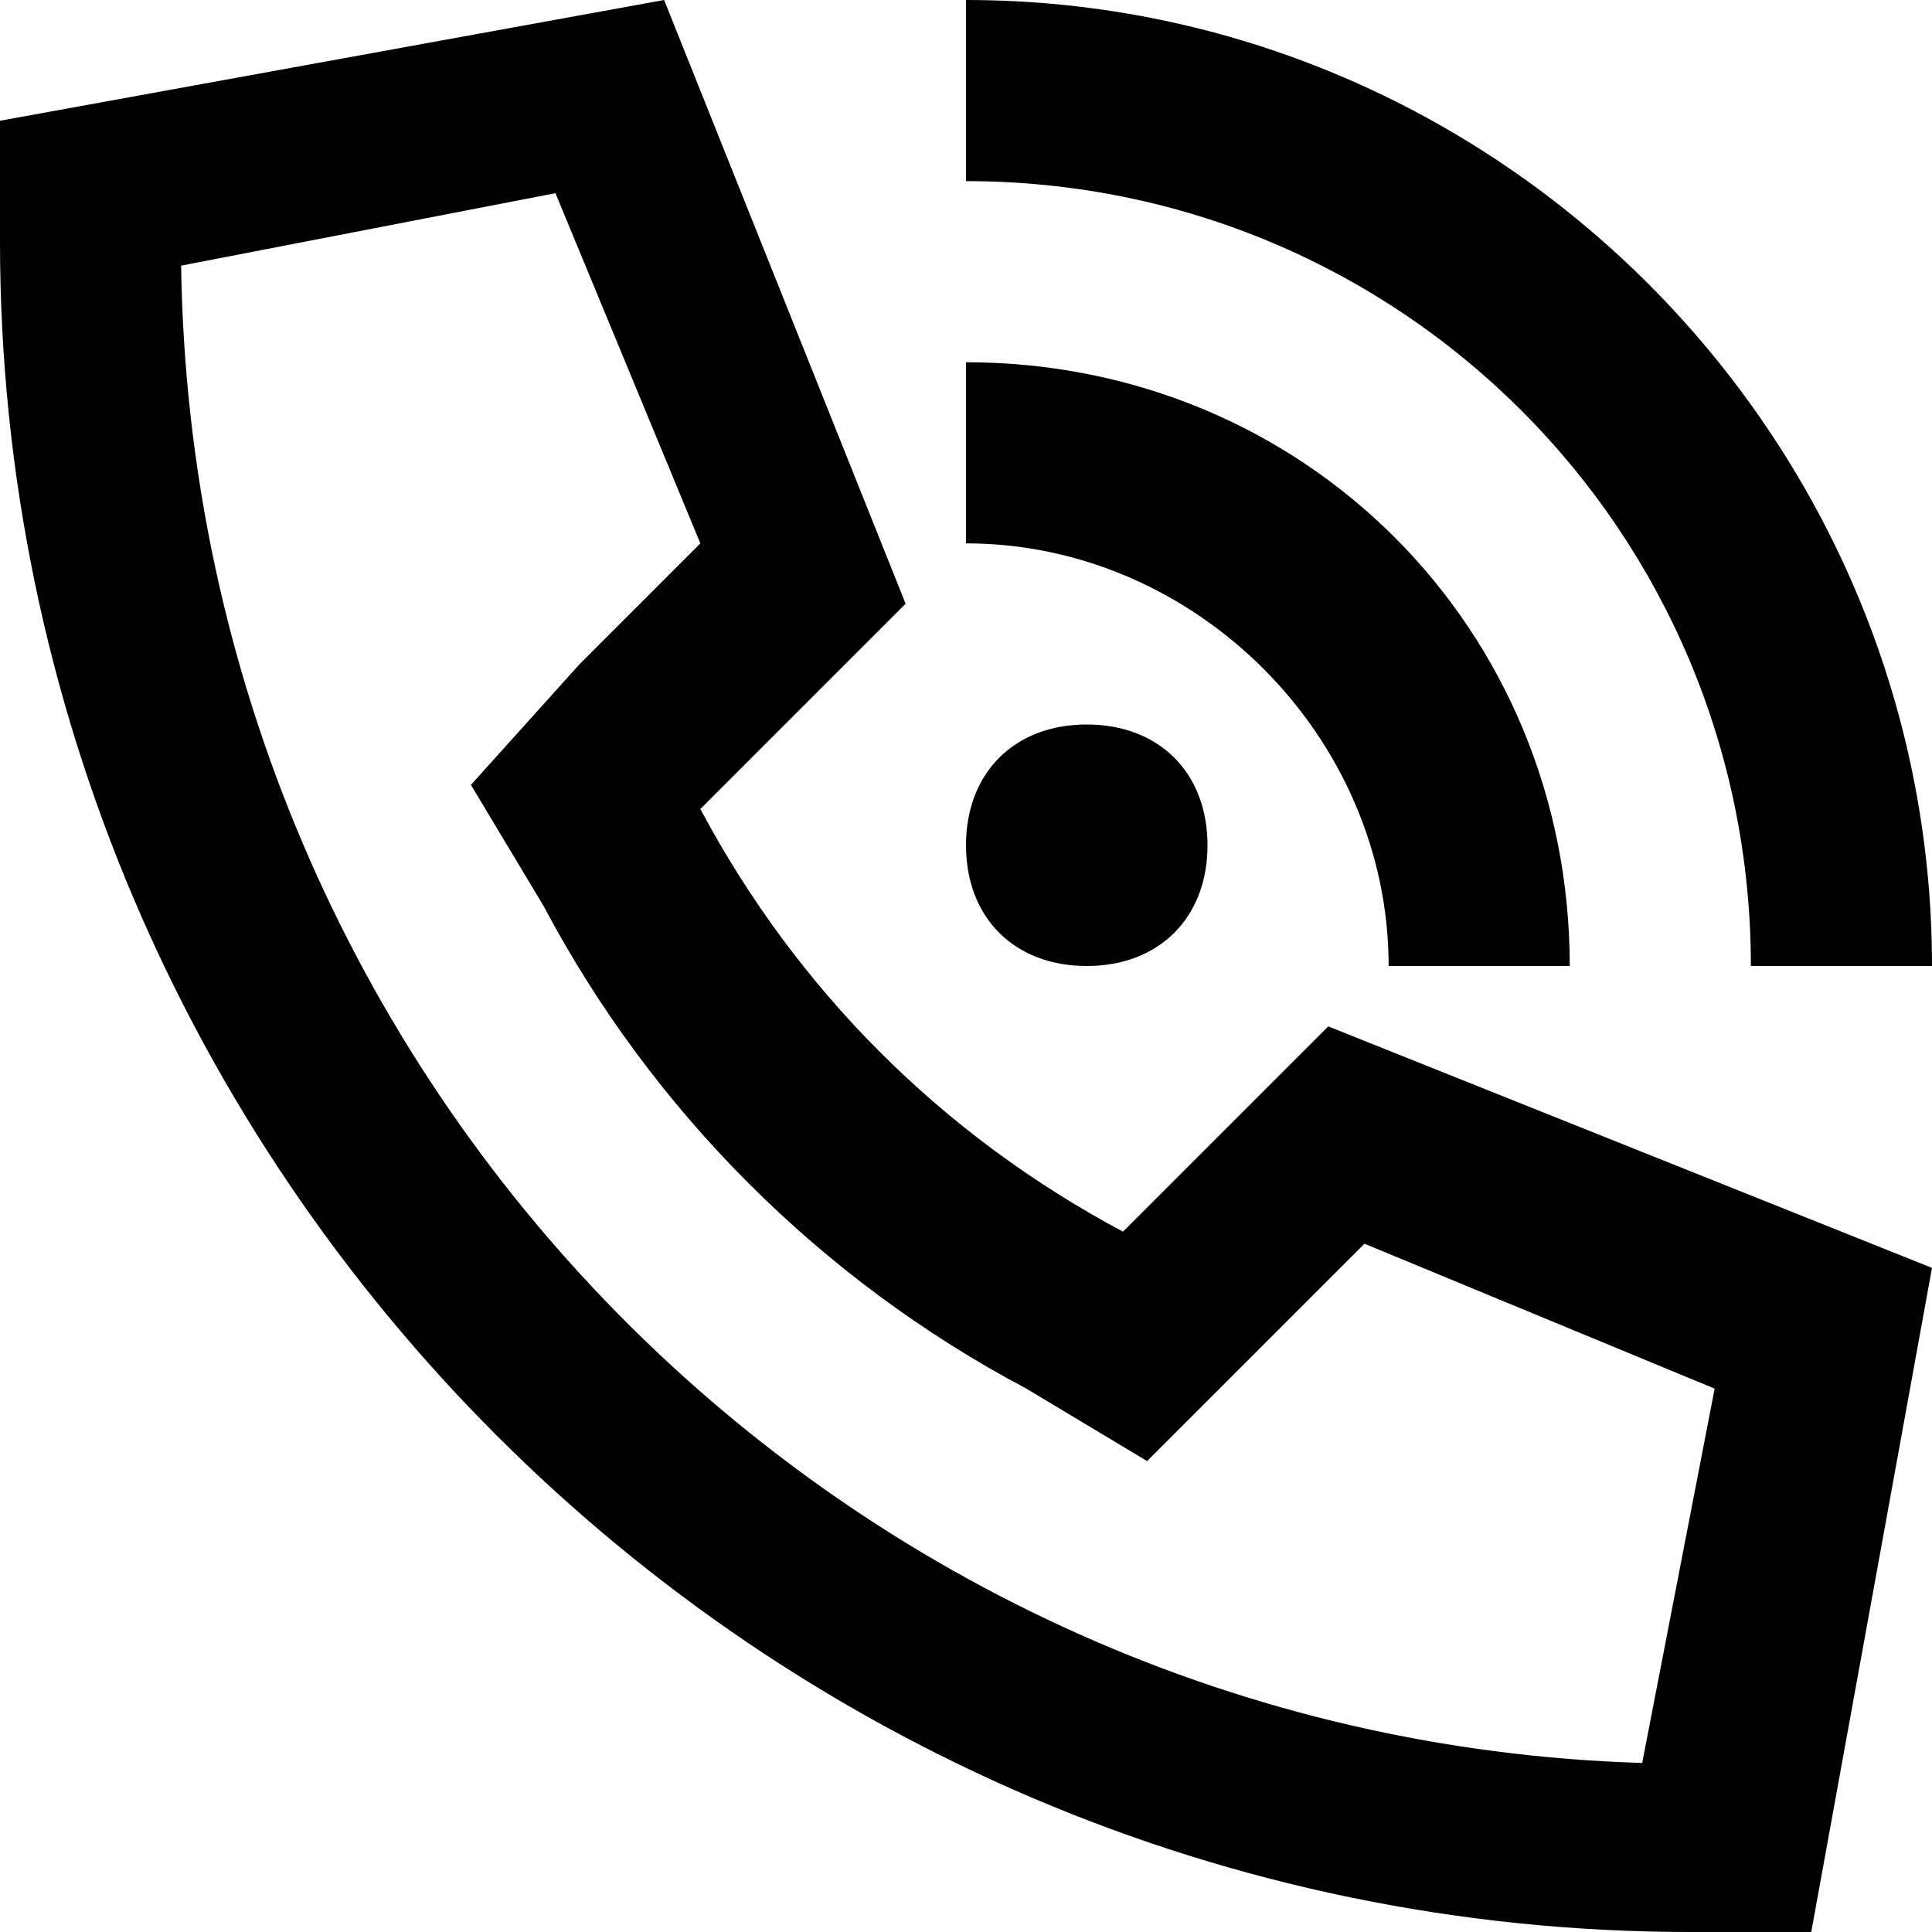
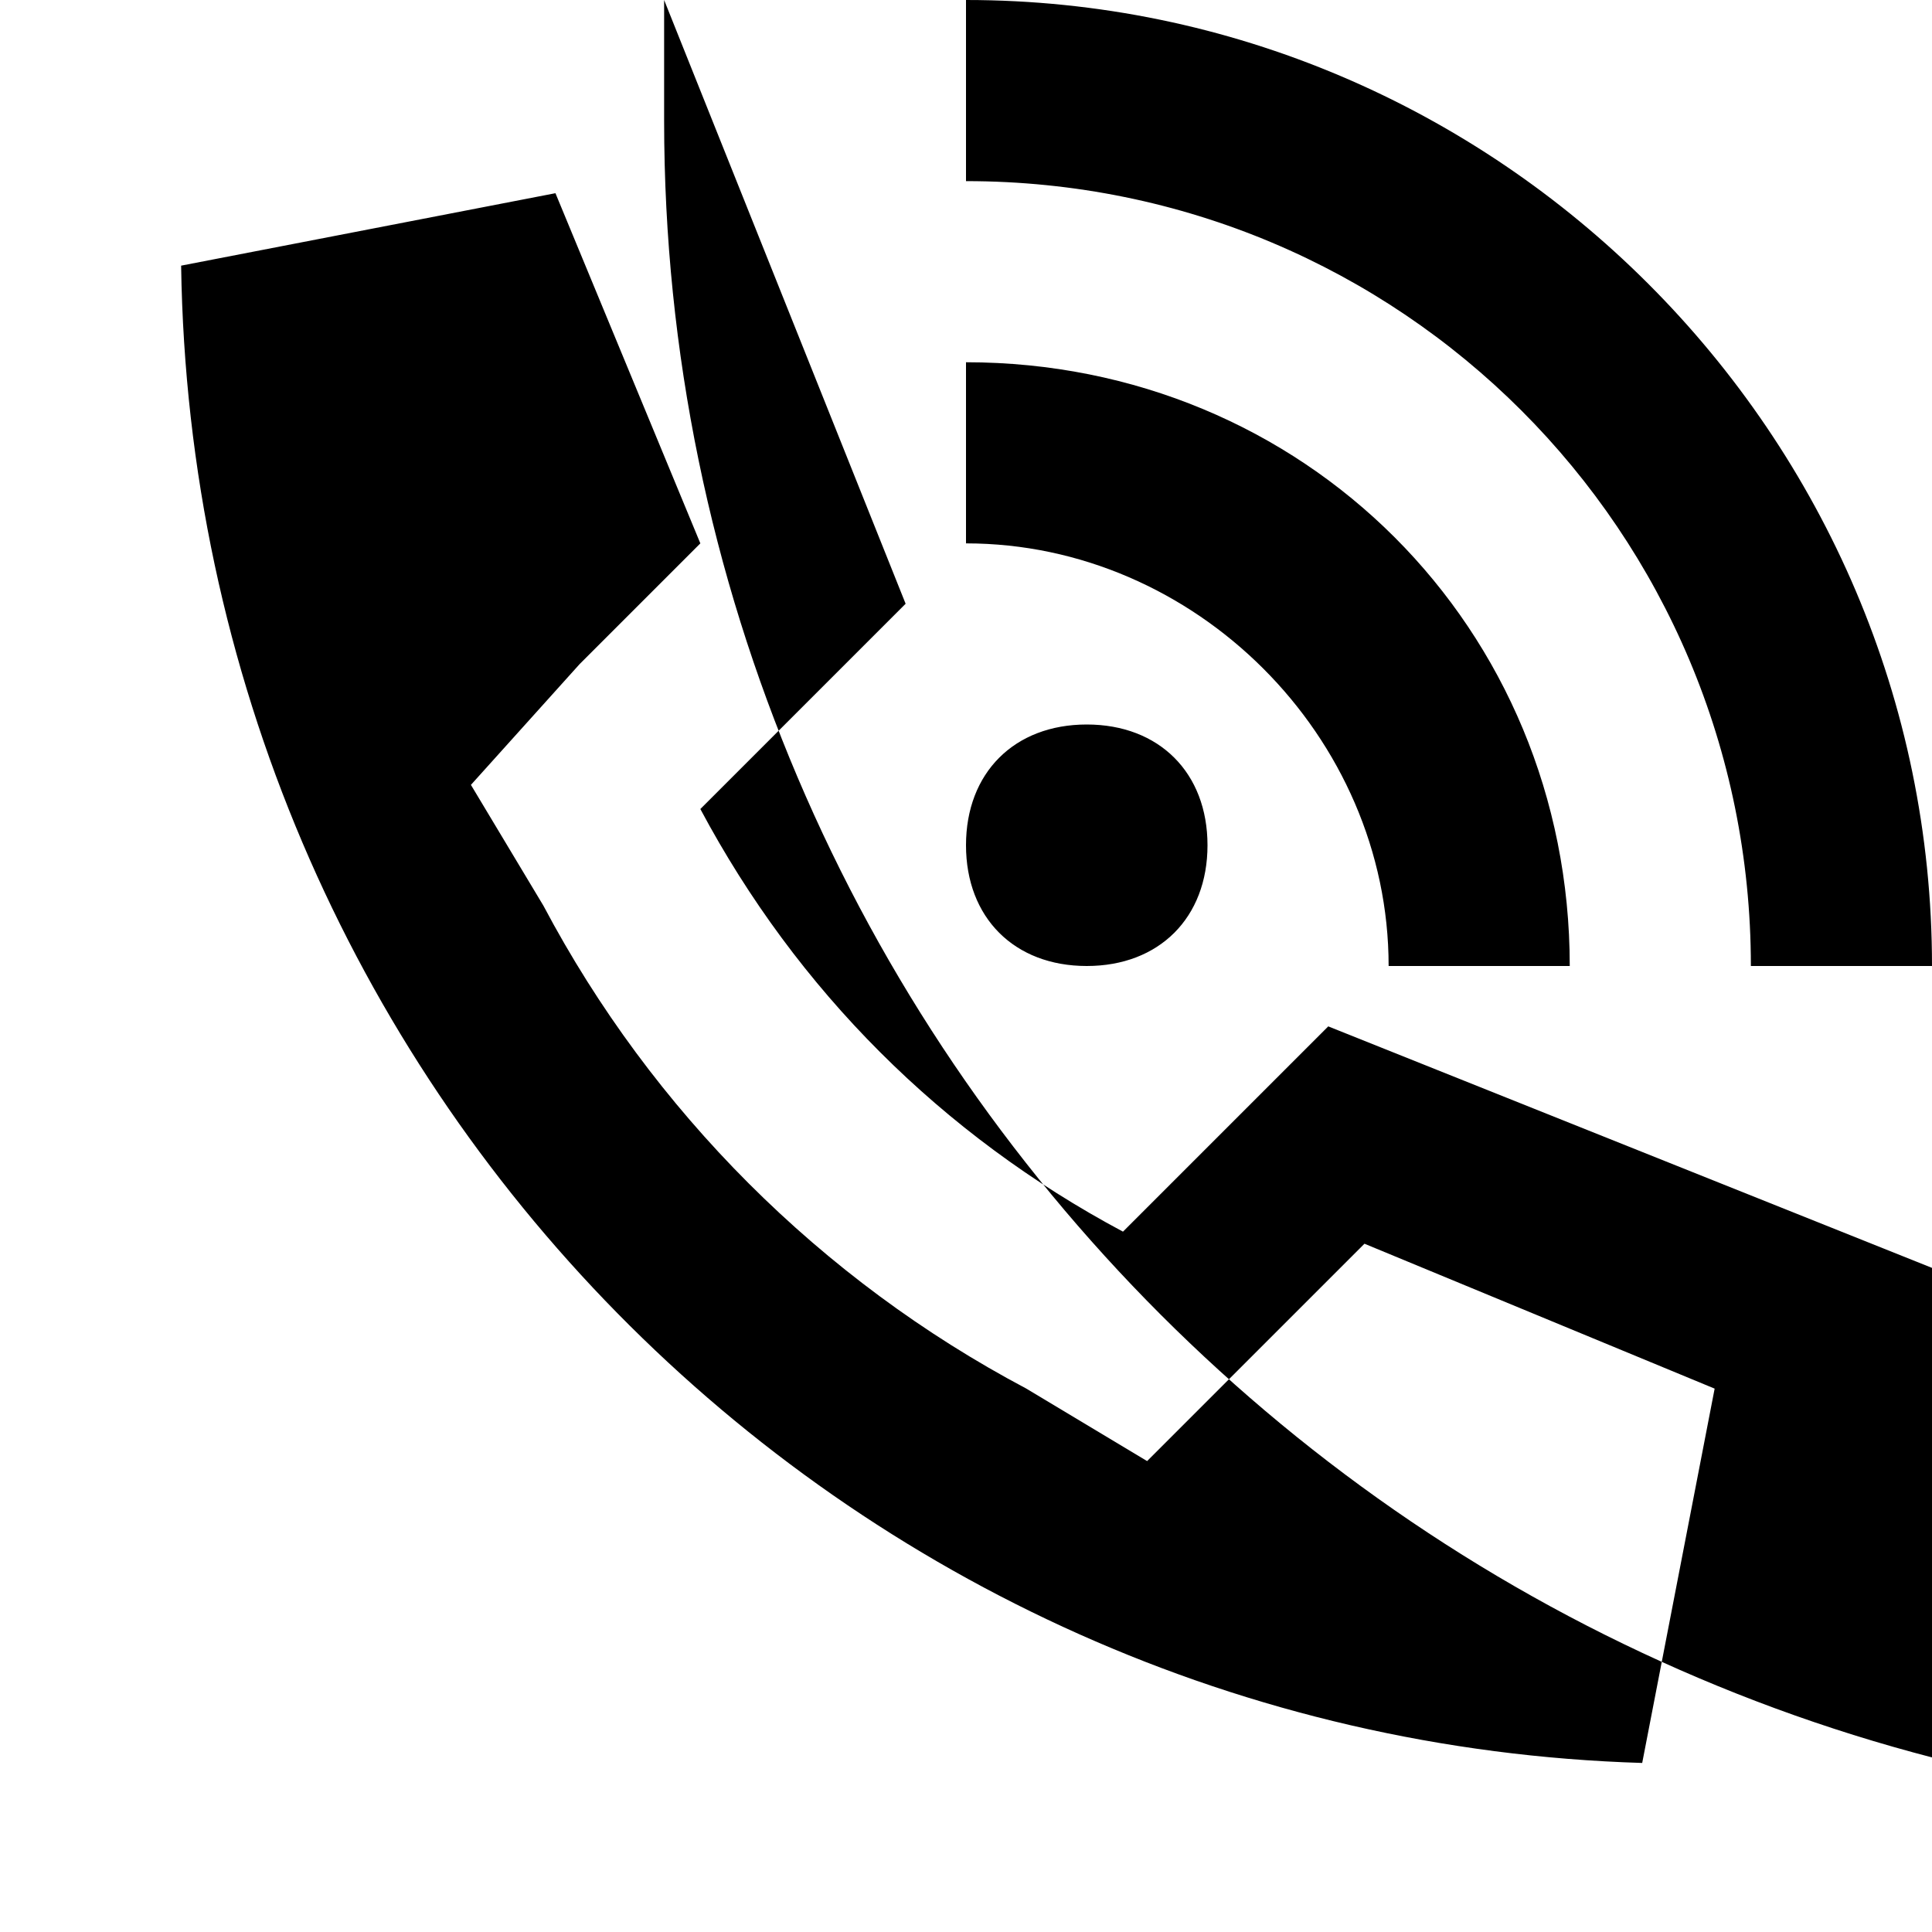
<svg xmlns="http://www.w3.org/2000/svg" version="1.1" id="Layer_1" x="0px" y="0px" viewBox="0 0 16 16" style="enable-background:new 0 0 16 16;" xml:space="preserve">
-   <path d="M8.5,11.5l1,0.6l0.8-0.8l1-1l2.9,1.2l-0.6,3.1C7,14.4,1.6,9,1.5,2.2l3.1-0.6l1.2,2.9l-1,1L3.9,6.5l0.6,1  C5.4,9.2,6.8,10.6,8.5,11.5L8.5,11.5z M16,10.5l-5-2l-1.7,1.7c-1.5-0.8-2.7-2-3.5-3.5L7.5,5l-2-5L0,1v1c0,7.7,6.3,14,14,14h1  L16,10.5z M8,1.5c3.6,0,6.5,2.9,6.5,6.5H16c0-4.4-3.6-8-8-8V1.5z M9,8c0.6,0,1-0.4,1-1S9.6,6,9,6S8,6.4,8,7S8.4,8,9,8z M11.5,8H13  c0-2.8-2.2-5-5-5v1.5C9.9,4.5,11.5,6.1,11.5,8z" />
+   <path d="M8.5,11.5l1,0.6l0.8-0.8l1-1l2.9,1.2l-0.6,3.1C7,14.4,1.6,9,1.5,2.2l3.1-0.6l1.2,2.9l-1,1L3.9,6.5l0.6,1  C5.4,9.2,6.8,10.6,8.5,11.5L8.5,11.5z M16,10.5l-5-2l-1.7,1.7c-1.5-0.8-2.7-2-3.5-3.5L7.5,5l-2-5v1c0,7.7,6.3,14,14,14h1  L16,10.5z M8,1.5c3.6,0,6.5,2.9,6.5,6.5H16c0-4.4-3.6-8-8-8V1.5z M9,8c0.6,0,1-0.4,1-1S9.6,6,9,6S8,6.4,8,7S8.4,8,9,8z M11.5,8H13  c0-2.8-2.2-5-5-5v1.5C9.9,4.5,11.5,6.1,11.5,8z" />
</svg>